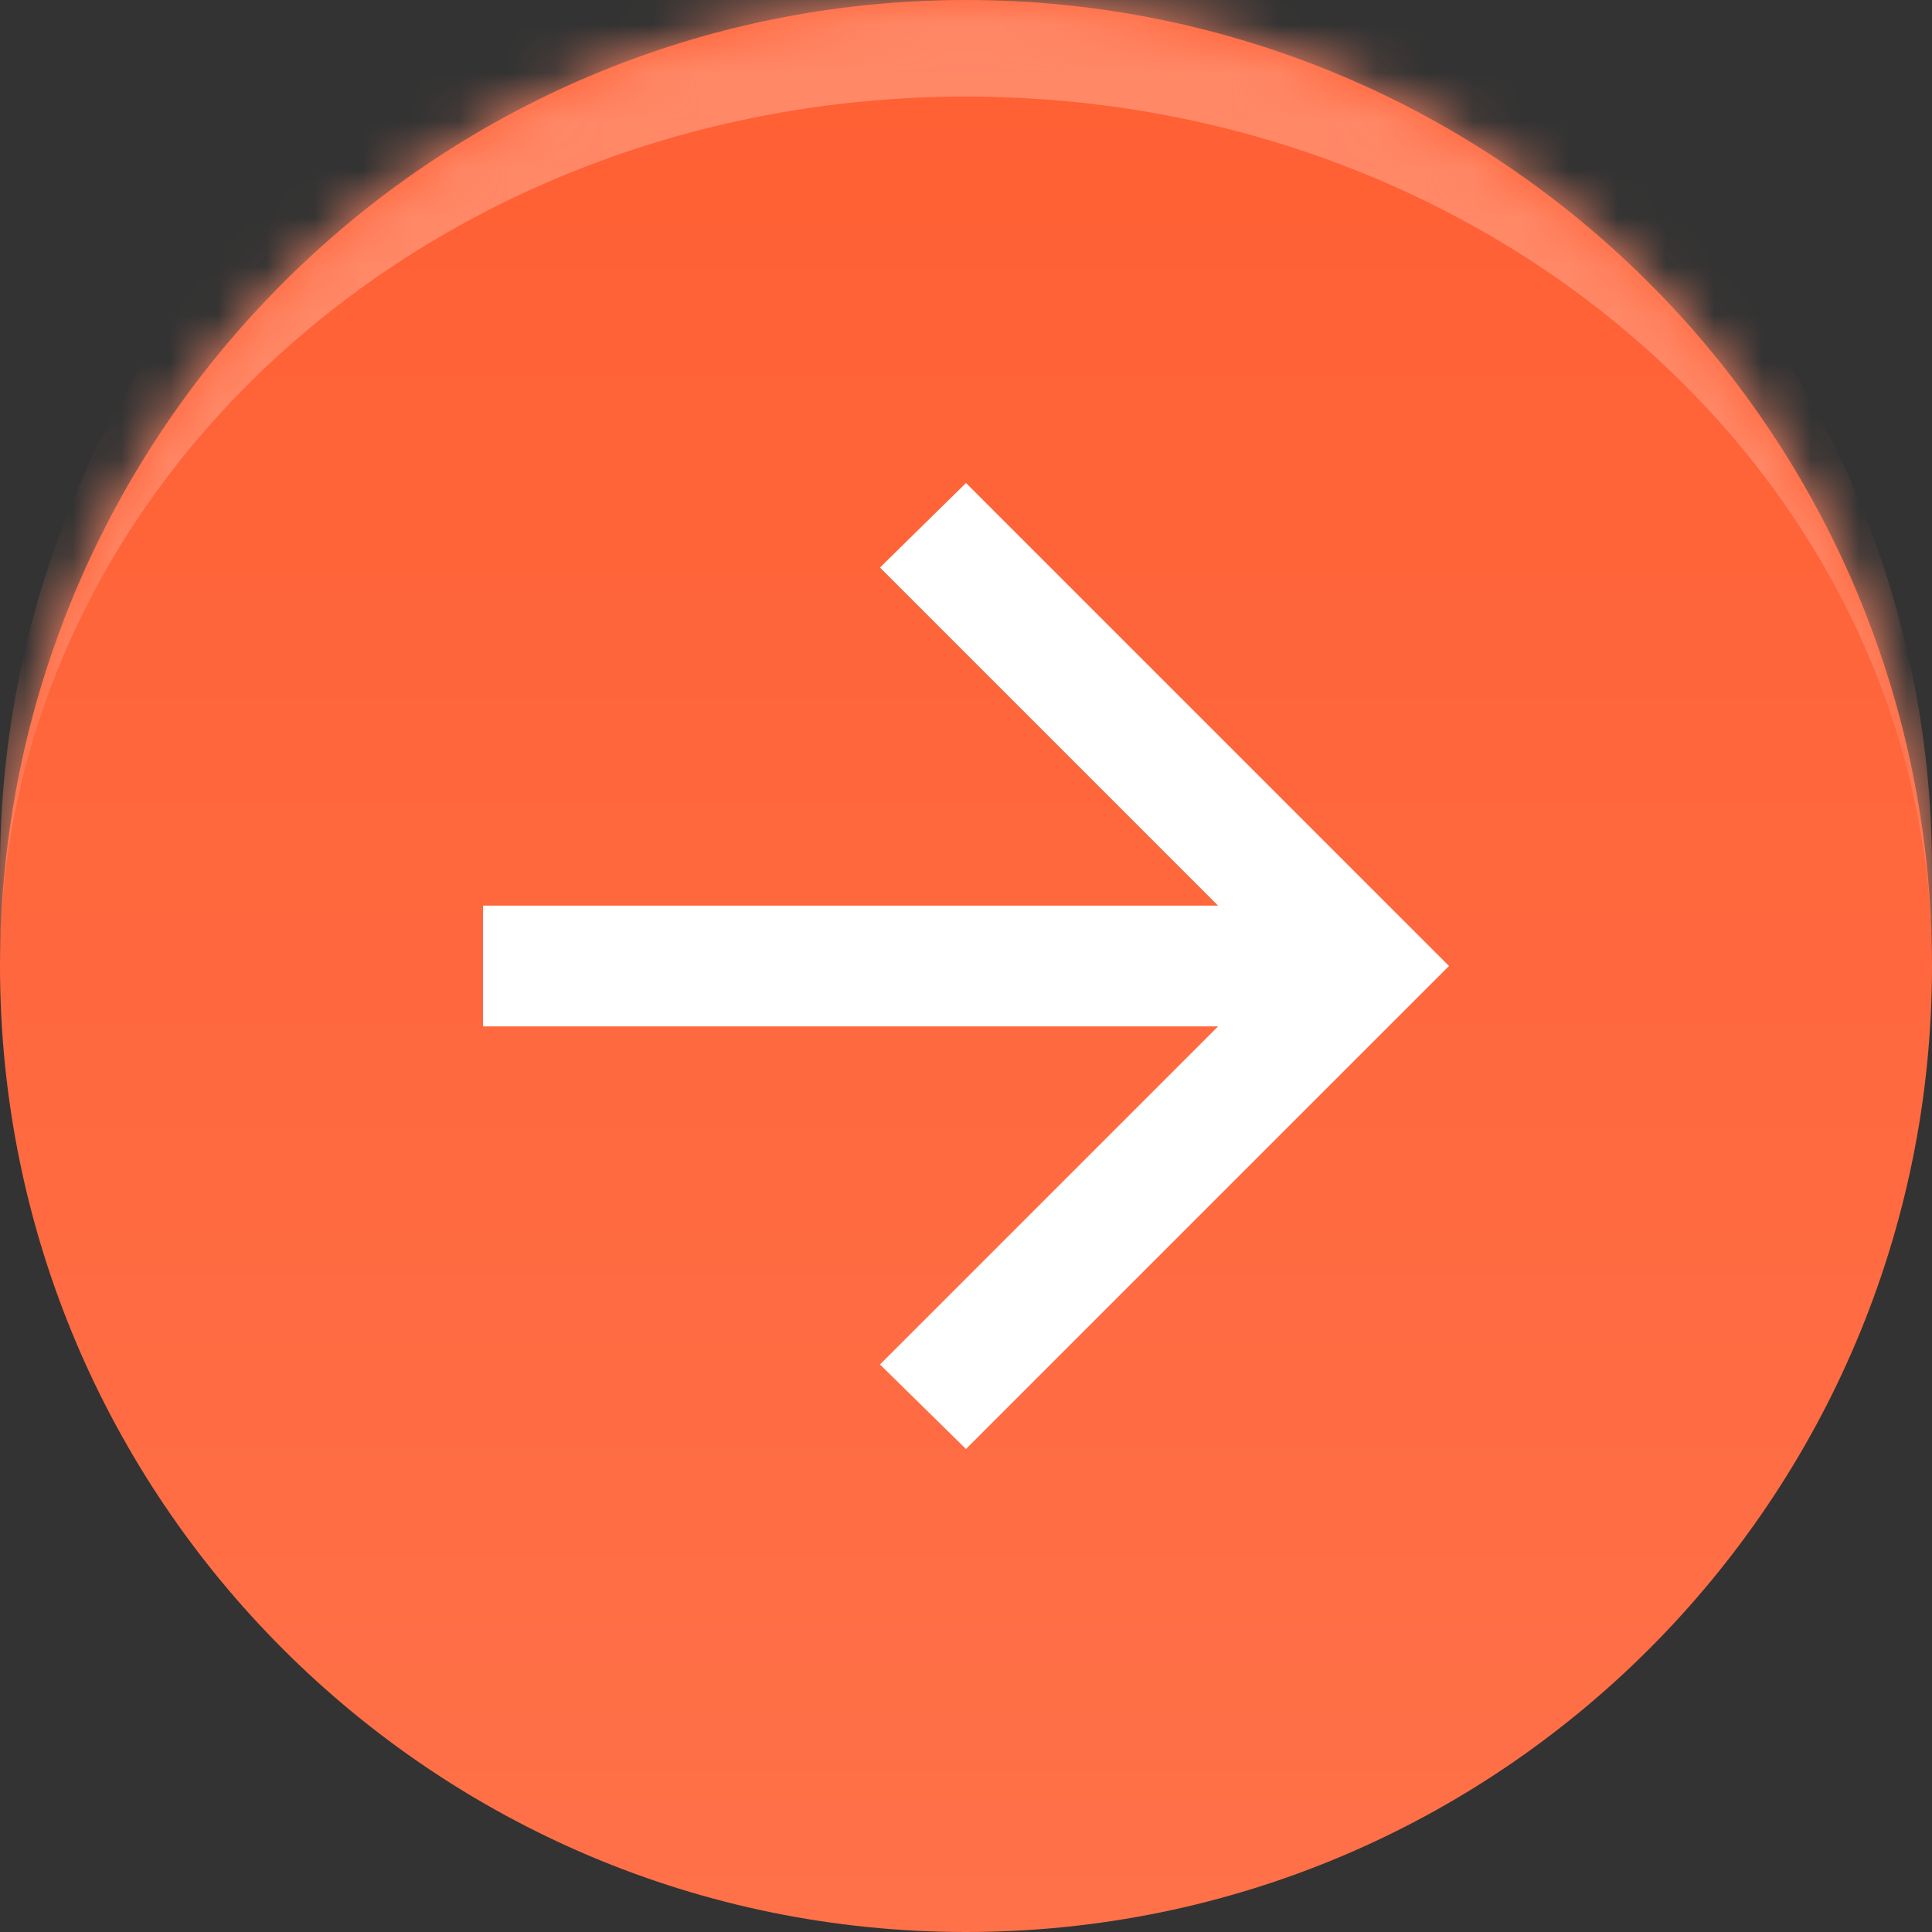
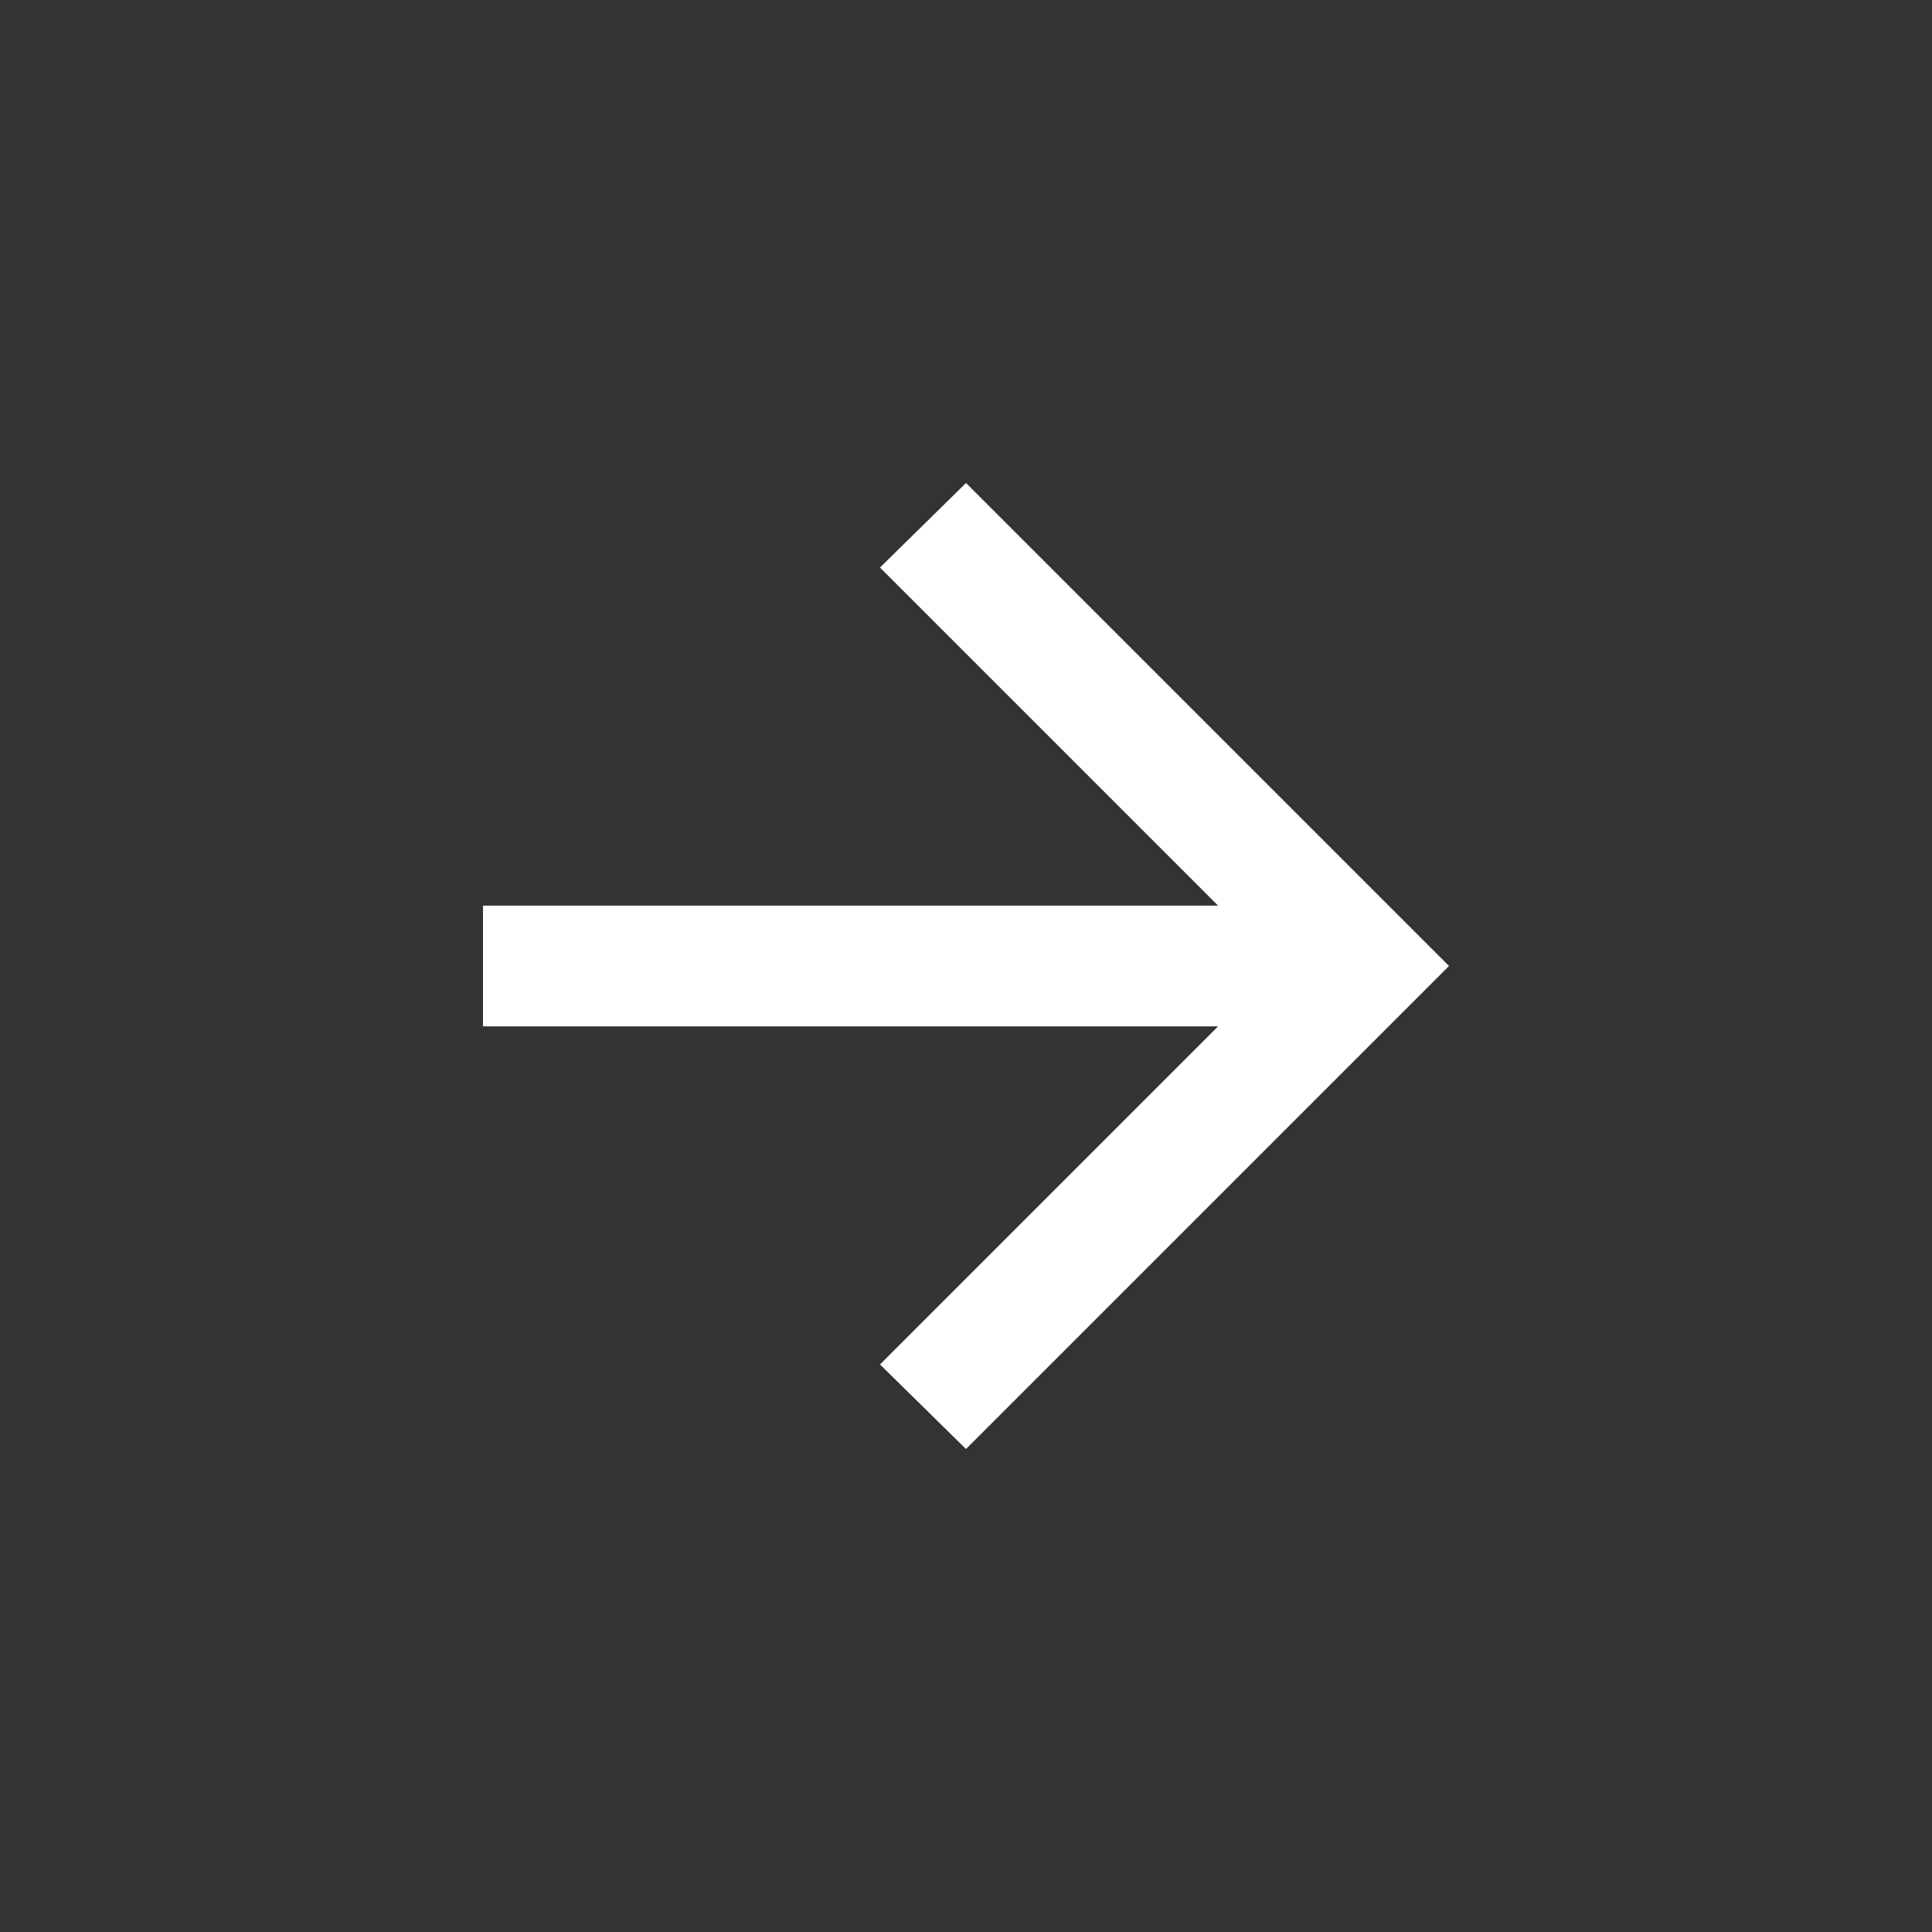
<svg xmlns="http://www.w3.org/2000/svg" width="40" height="40" viewBox="0 0 40 40" fill="none">
  <rect x="0" y="0" width="40" height="40" fill="#333333" stroke="none" />
  <mask id="path-1-inside-1_169_1791" fill="white">
-     <path d="M0 20C0 8.954 8.954 0 20 0V0C31.046 0 40 8.954 40 20V20C40 31.046 31.046 40 20 40V40C8.954 40 0 31.046 0 20V20Z" />
-   </mask>
-   <path d="M0 20C0 8.954 8.954 0 20 0V0C31.046 0 40 8.954 40 20V20C40 31.046 31.046 40 20 40V40C8.954 40 0 31.046 0 20V20Z" fill="url(#paint0_linear_169_1791)" />
+     </mask>
  <path d="M20 10L30 20L20 30L18.219 28.25L25.219 21.25L10 21.25L10 18.75L25.219 18.75L18.219 11.75L20 10Z" fill="white" />
-   <path d="M0 18C0 6.954 8.954 -2 20 -2C31.046 -2 40 6.954 40 18V20C40 10.059 31.046 2 20 2C8.954 2 0 10.059 0 20V18ZM40 40H0H40ZM0 40V0V40ZM40 0V40V0Z" fill="#FF8867" mask="url(#path-1-inside-1_169_1791)" />
  <defs>
    <linearGradient id="paint0_linear_169_1791" x1="20" y1="0" x2="20" y2="40" gradientUnits="userSpaceOnUse">
      <stop stop-color="#FF5F33" />
      <stop offset="1" stop-color="#FF7149" />
    </linearGradient>
  </defs>
</svg>